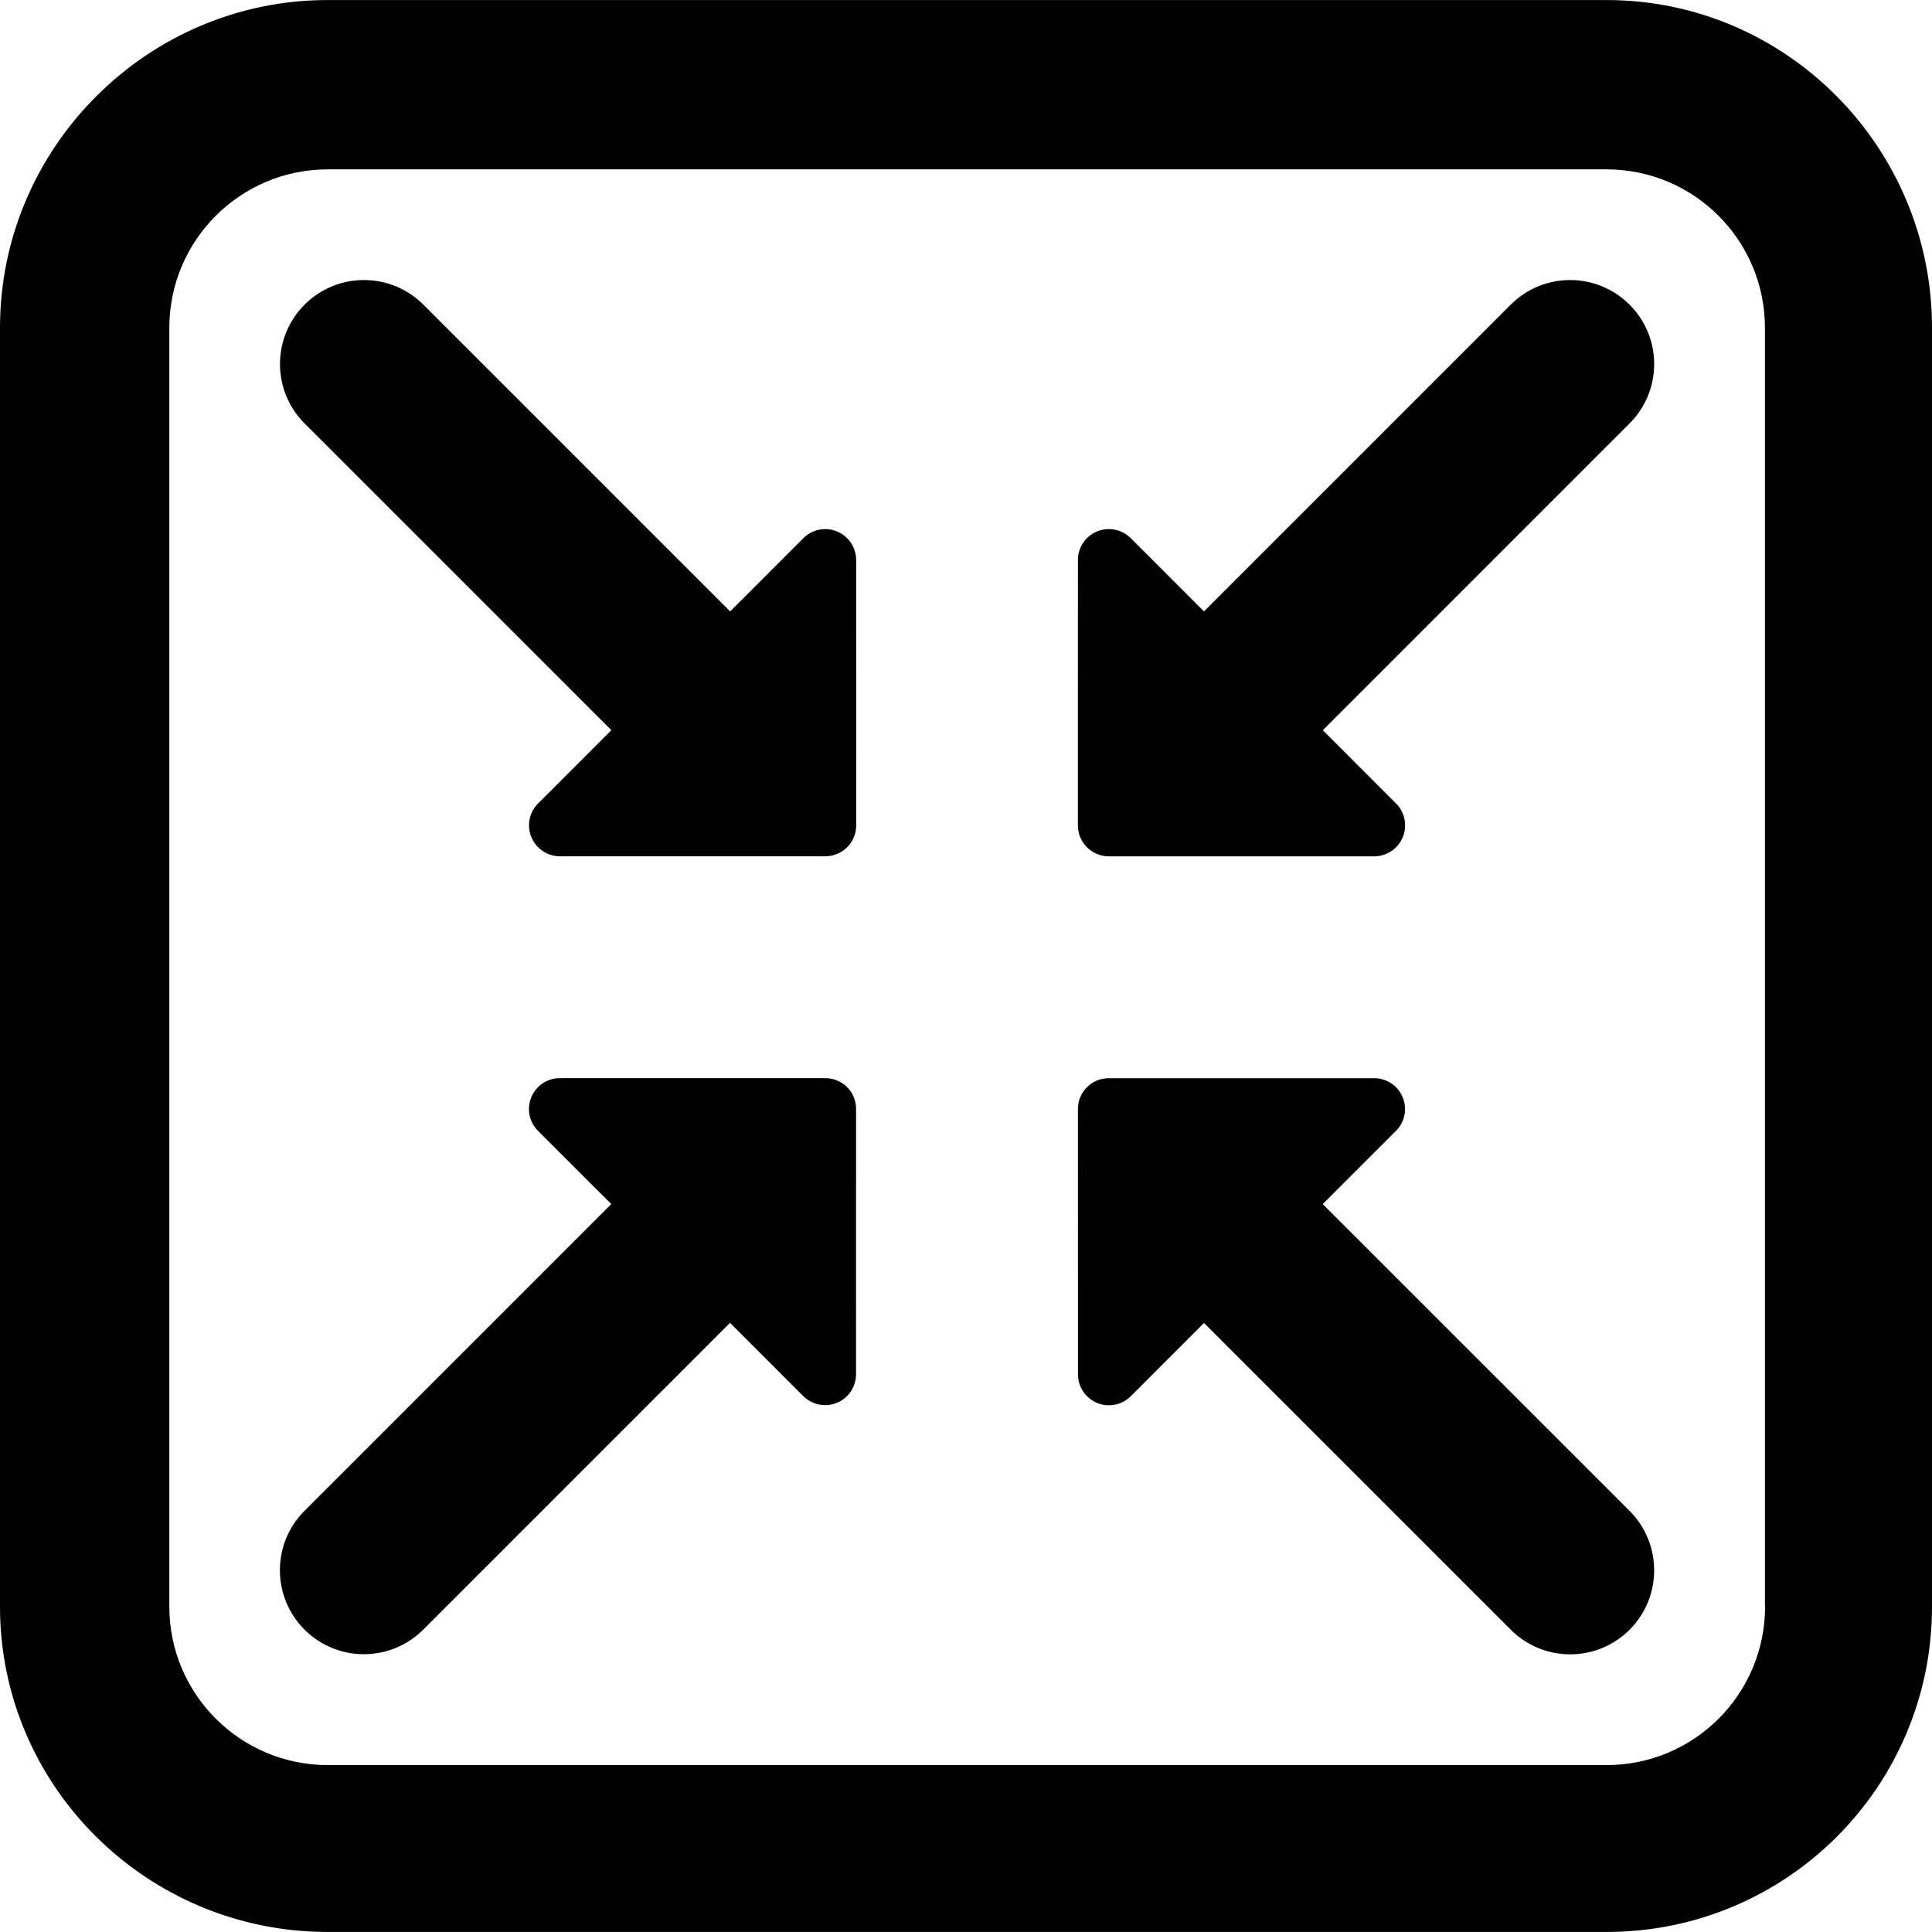
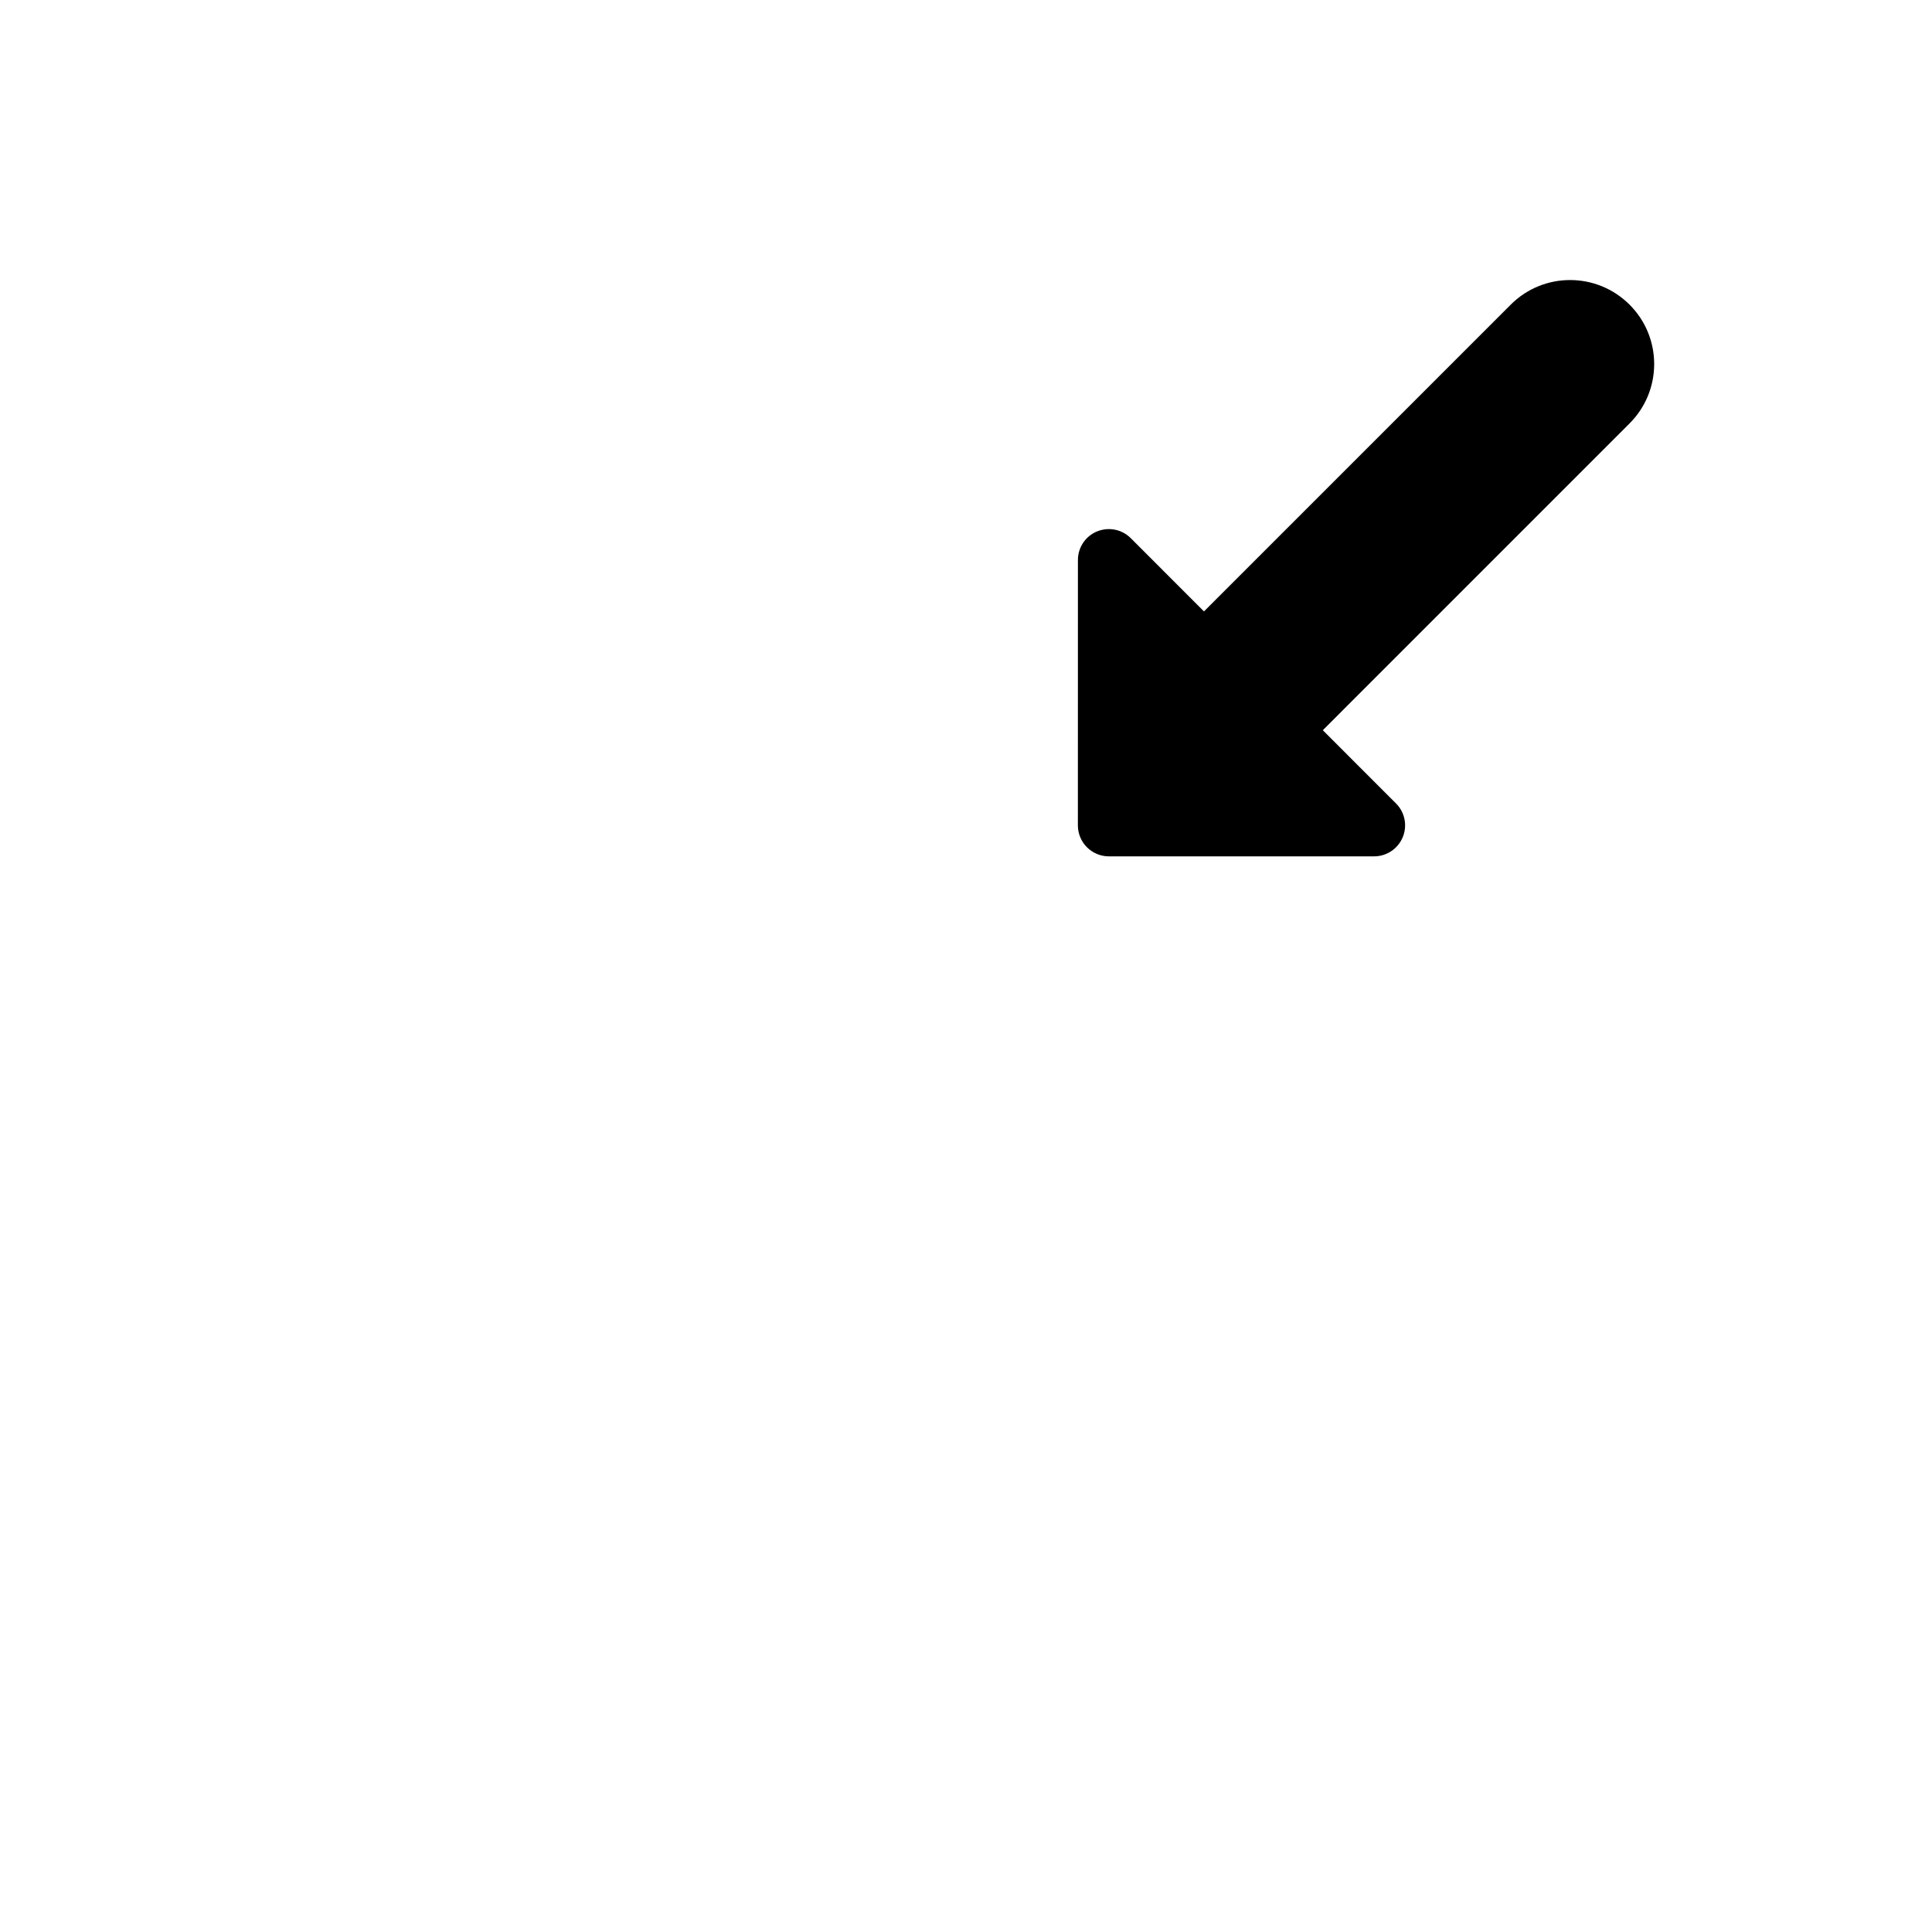
<svg xmlns="http://www.w3.org/2000/svg" fill="#000000" version="1.1" id="Capa_1" width="800px" height="800px" viewBox="0 0 43.439 43.439" xml:space="preserve">
  <g>
    <g>
-       <path d="M18.82,11.949c-0.259-0.107-0.558-0.048-0.757,0.151l-1.647,1.647L9.519,6.85c-0.738-0.738-1.934-0.738-2.671,0    c-0.737,0.738-0.737,1.933,0,2.67l6.898,6.897l-1.648,1.648c-0.199,0.199-0.258,0.499-0.15,0.758    c0.108,0.259,0.36,0.43,0.642,0.43h5.967c0.184,0,0.361-0.074,0.491-0.204c0.131-0.13,0.203-0.308,0.203-0.492l-0.001-5.966    C19.248,12.31,19.08,12.057,18.82,11.949z" />
      <path d="M33.967,6.85l-6.897,6.897L25.424,12.1c-0.199-0.199-0.498-0.258-0.759-0.151c-0.26,0.107-0.429,0.361-0.429,0.642    l-0.001,5.966c0,0.185,0.073,0.362,0.204,0.493c0.13,0.13,0.308,0.204,0.49,0.204h5.967c0.281,0,0.535-0.17,0.643-0.43    c0.108-0.26,0.049-0.559-0.15-0.758l-1.647-1.648l6.897-6.898c0.738-0.737,0.738-1.933,0-2.67    C35.9,6.112,34.704,6.112,33.967,6.85z" />
-       <path d="M18.555,24.241h-5.967c-0.281,0-0.534,0.168-0.642,0.428c-0.107,0.26-0.049,0.559,0.15,0.756l1.648,1.647L6.846,33.97    c-0.737,0.736-0.737,1.933,0,2.67c0.369,0.369,0.853,0.553,1.335,0.553c0.483,0,0.967-0.184,1.336-0.553l6.897-6.897l1.647,1.647    c0.199,0.198,0.498,0.258,0.757,0.15c0.261-0.107,0.429-0.361,0.429-0.643l0.001-5.965c0-0.185-0.072-0.359-0.203-0.49    C18.916,24.313,18.739,24.241,18.555,24.241z" />
-       <path d="M29.74,27.073l1.648-1.648c0.199-0.199,0.258-0.496,0.149-0.755c-0.106-0.26-0.36-0.428-0.644-0.428H24.93    c-0.184,0-0.36,0.071-0.49,0.202c-0.131,0.13-0.204,0.306-0.204,0.49l0.001,5.967c0,0.281,0.169,0.533,0.429,0.642    c0.261,0.108,0.56,0.048,0.759-0.151l1.646-1.646l6.897,6.896c0.369,0.369,0.854,0.554,1.336,0.554s0.967-0.185,1.336-0.554    c0.736-0.737,0.736-1.933,0-2.67L29.74,27.073z" />
-       <path d="M36.121,0.001H7.364C3.316,0.001,0,3.318,0,7.366v28.757c0,4.048,3.316,7.315,7.364,7.315h28.758    c4.048,0,7.317-3.269,7.317-7.315V7.367C43.439,3.319,40.17,0.001,36.121,0.001z M39.686,36.122c0,1.969-1.596,3.564-3.563,3.564    H7.37c-1.968,0-3.563-1.596-3.563-3.564V7.372c0-1.968,1.596-3.564,3.563-3.564h28.751c1.969,0,3.562,1.596,3.562,3.564v28.75    H39.686z" />
    </g>
  </g>
</svg>